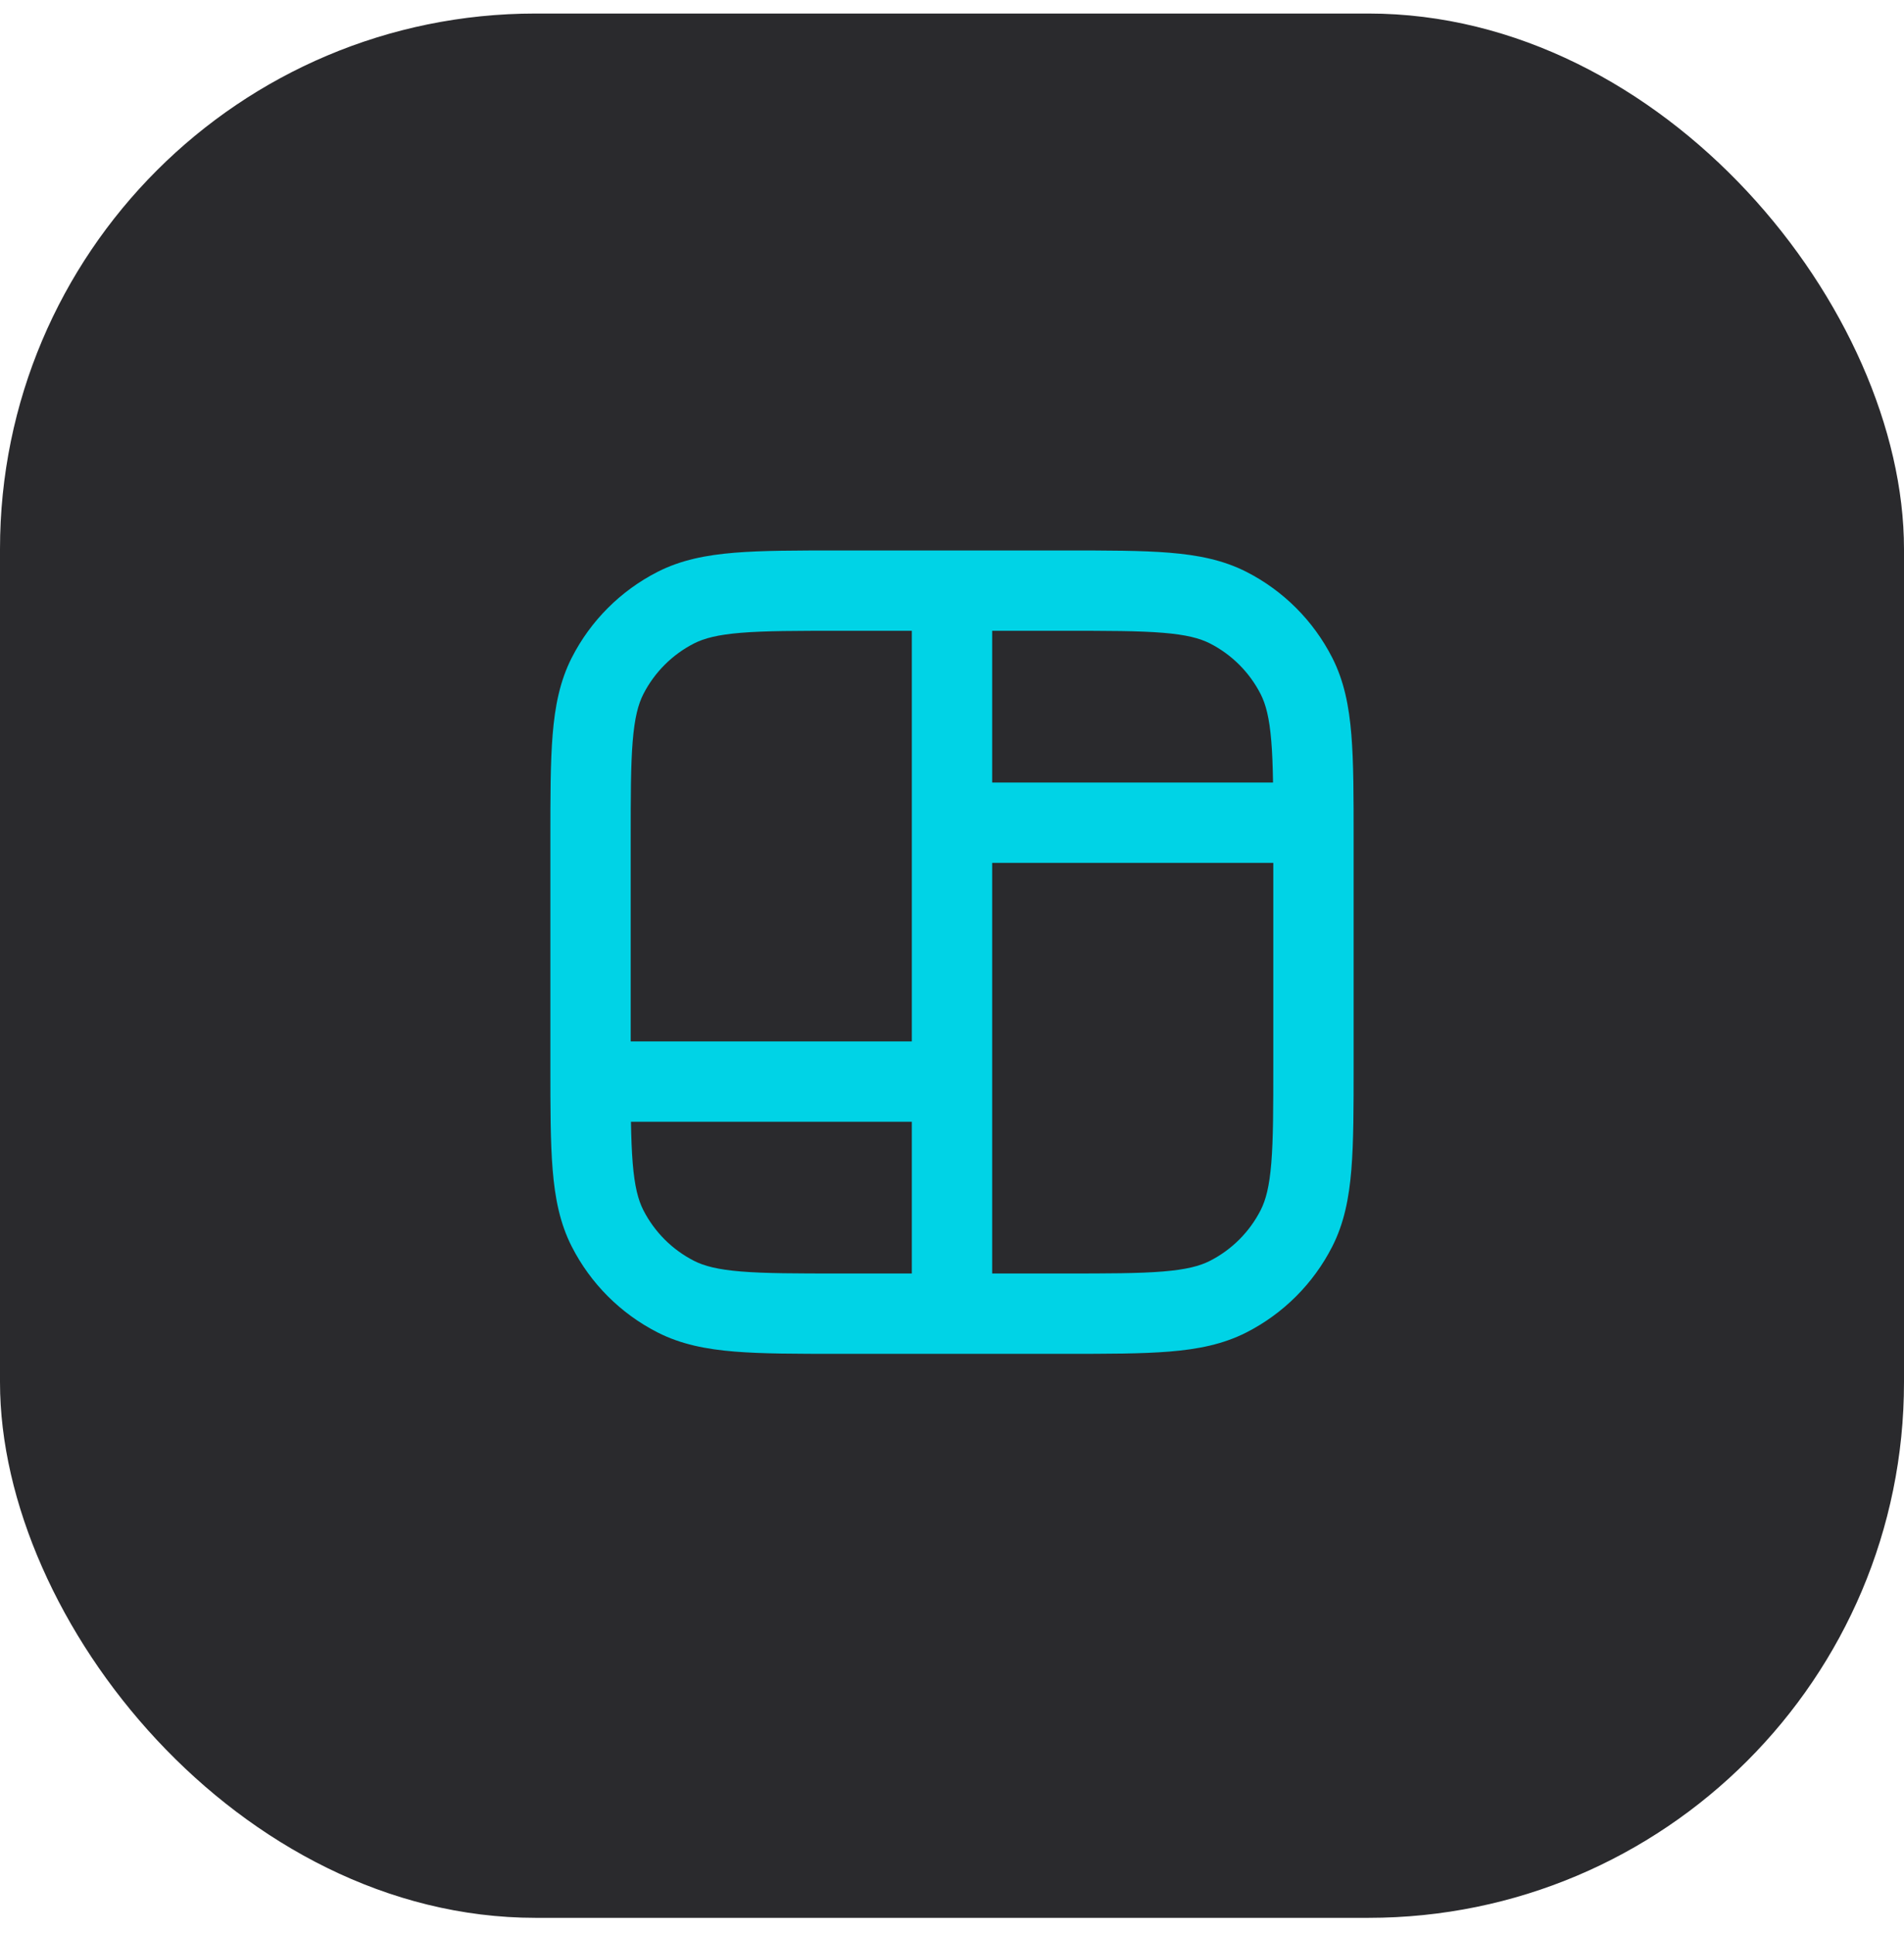
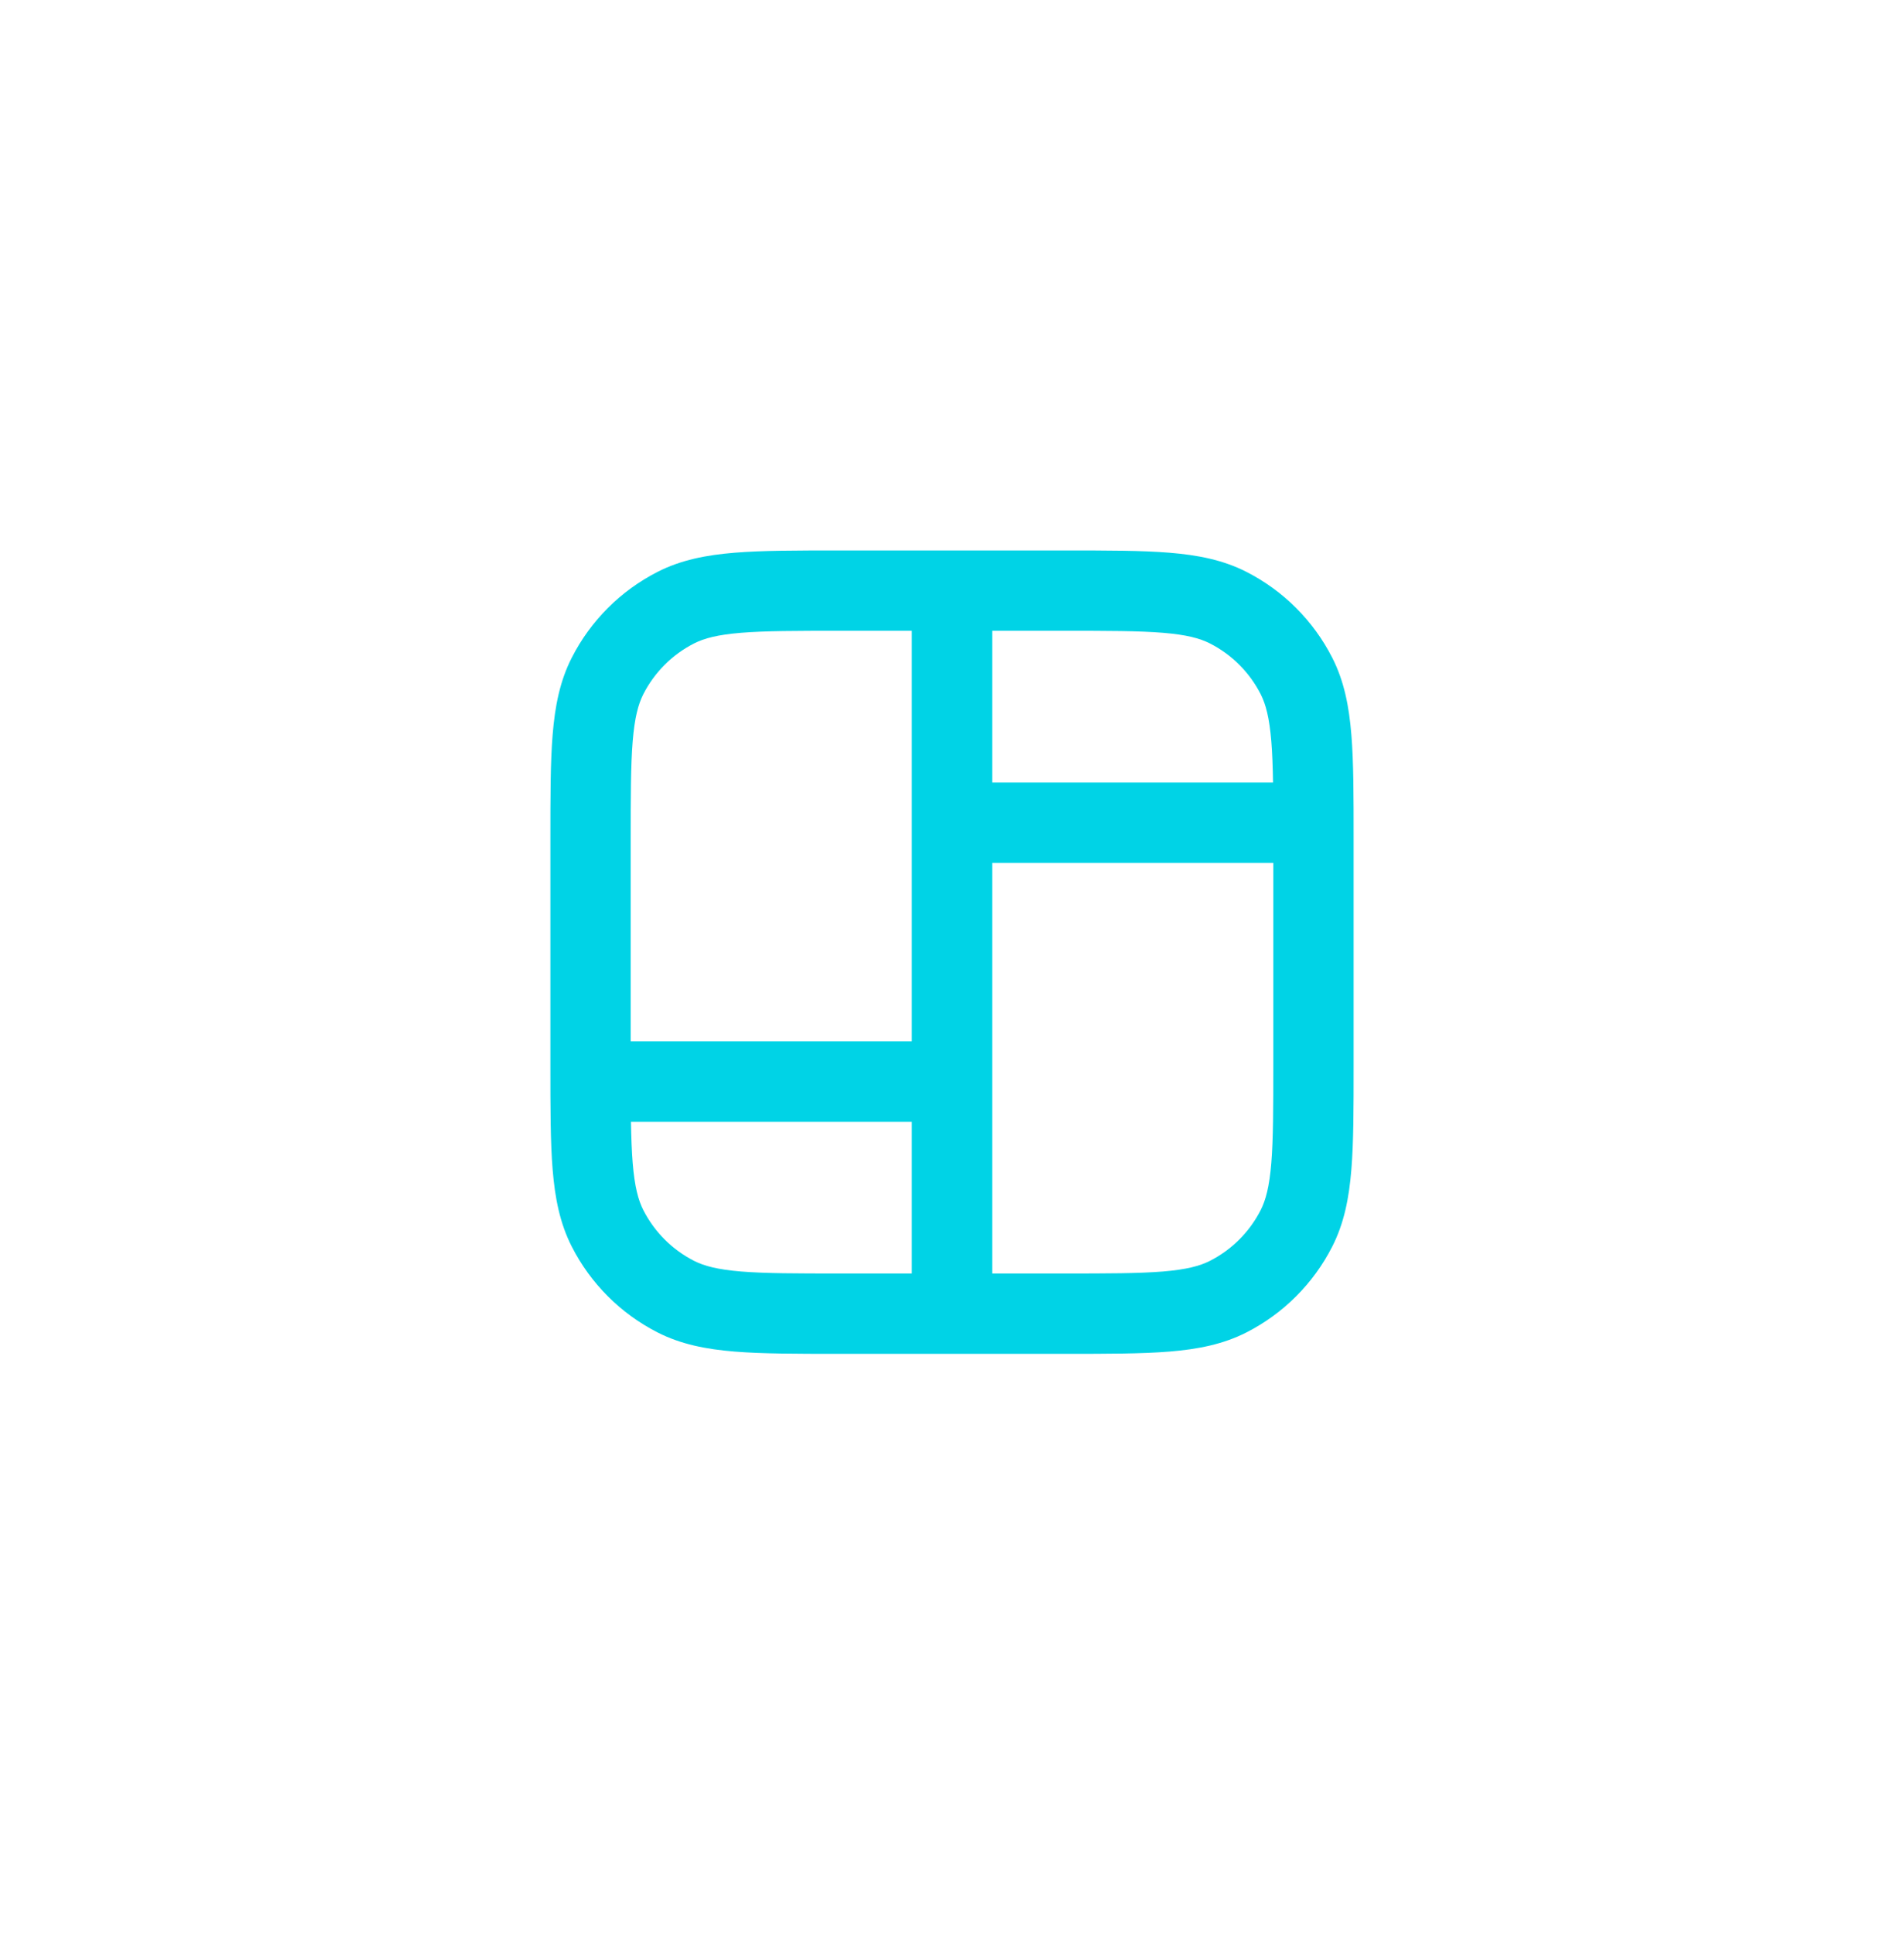
<svg xmlns="http://www.w3.org/2000/svg" width="64" height="65" viewBox="0 0 64 65" fill="none">
-   <rect y="0.455" width="64" height="64" rx="18" fill="#2A2A2D" />
  <path fill-rule="evenodd" clip-rule="evenodd" d="M35.808 18.5H28.192C26.771 18.5 25.622 18.5 24.692 18.576C23.733 18.654 22.887 18.82 22.104 19.219C20.862 19.852 19.852 20.862 19.219 22.104C18.82 22.887 18.654 23.733 18.576 24.692C18.5 25.622 18.5 26.771 18.5 28.192V35.808C18.5 37.229 18.5 38.377 18.576 39.308C18.654 40.267 18.82 41.113 19.219 41.896C19.852 43.138 20.862 44.148 22.104 44.781C22.887 45.18 23.733 45.346 24.692 45.424C25.622 45.5 26.771 45.5 28.192 45.5H35.808C37.229 45.5 38.377 45.5 39.308 45.424C40.267 45.346 41.113 45.18 41.896 44.781C43.138 44.148 44.148 43.138 44.781 41.896C45.18 41.113 45.346 40.267 45.424 39.308C45.5 38.377 45.5 37.229 45.5 35.808V28.192C45.5 26.771 45.5 25.622 45.424 24.692C45.346 23.733 45.18 22.887 44.781 22.104C44.148 20.862 43.138 19.852 41.896 19.219C41.113 18.82 40.267 18.654 39.308 18.576C38.377 18.5 37.229 18.5 35.808 18.5ZM23.329 21.625C23.669 21.452 24.12 21.332 24.912 21.267C25.72 21.201 26.758 21.2 28.25 21.2H30.65L30.65 35L21.2 35V28.25C21.2 26.758 21.201 25.72 21.267 24.912C21.332 24.12 21.452 23.669 21.625 23.329C21.999 22.596 22.596 21.999 23.329 21.625ZM21.209 37.7H30.65V42.8H28.25C26.758 42.8 25.72 42.799 24.912 42.733C24.12 42.668 23.669 42.548 23.329 42.375C22.596 42.001 21.999 41.404 21.625 40.671C21.452 40.331 21.332 39.88 21.267 39.088C21.235 38.69 21.218 38.236 21.209 37.7ZM33.35 42.8H35.75C37.242 42.8 38.281 42.799 39.088 42.733C39.88 42.668 40.331 42.548 40.671 42.375C41.404 42.001 42.001 41.404 42.375 40.671C42.548 40.331 42.668 39.88 42.733 39.088C42.799 38.281 42.8 37.242 42.8 35.75V29L33.35 29L33.35 42.8ZM33.35 26.3V21.2H35.75C37.242 21.2 38.281 21.201 39.088 21.267C39.88 21.332 40.331 21.452 40.671 21.625C41.404 21.999 42.001 22.596 42.375 23.329C42.548 23.669 42.668 24.12 42.733 24.912C42.766 25.31 42.782 25.763 42.791 26.3L33.35 26.3Z" fill="#00D3E6" />
</svg>